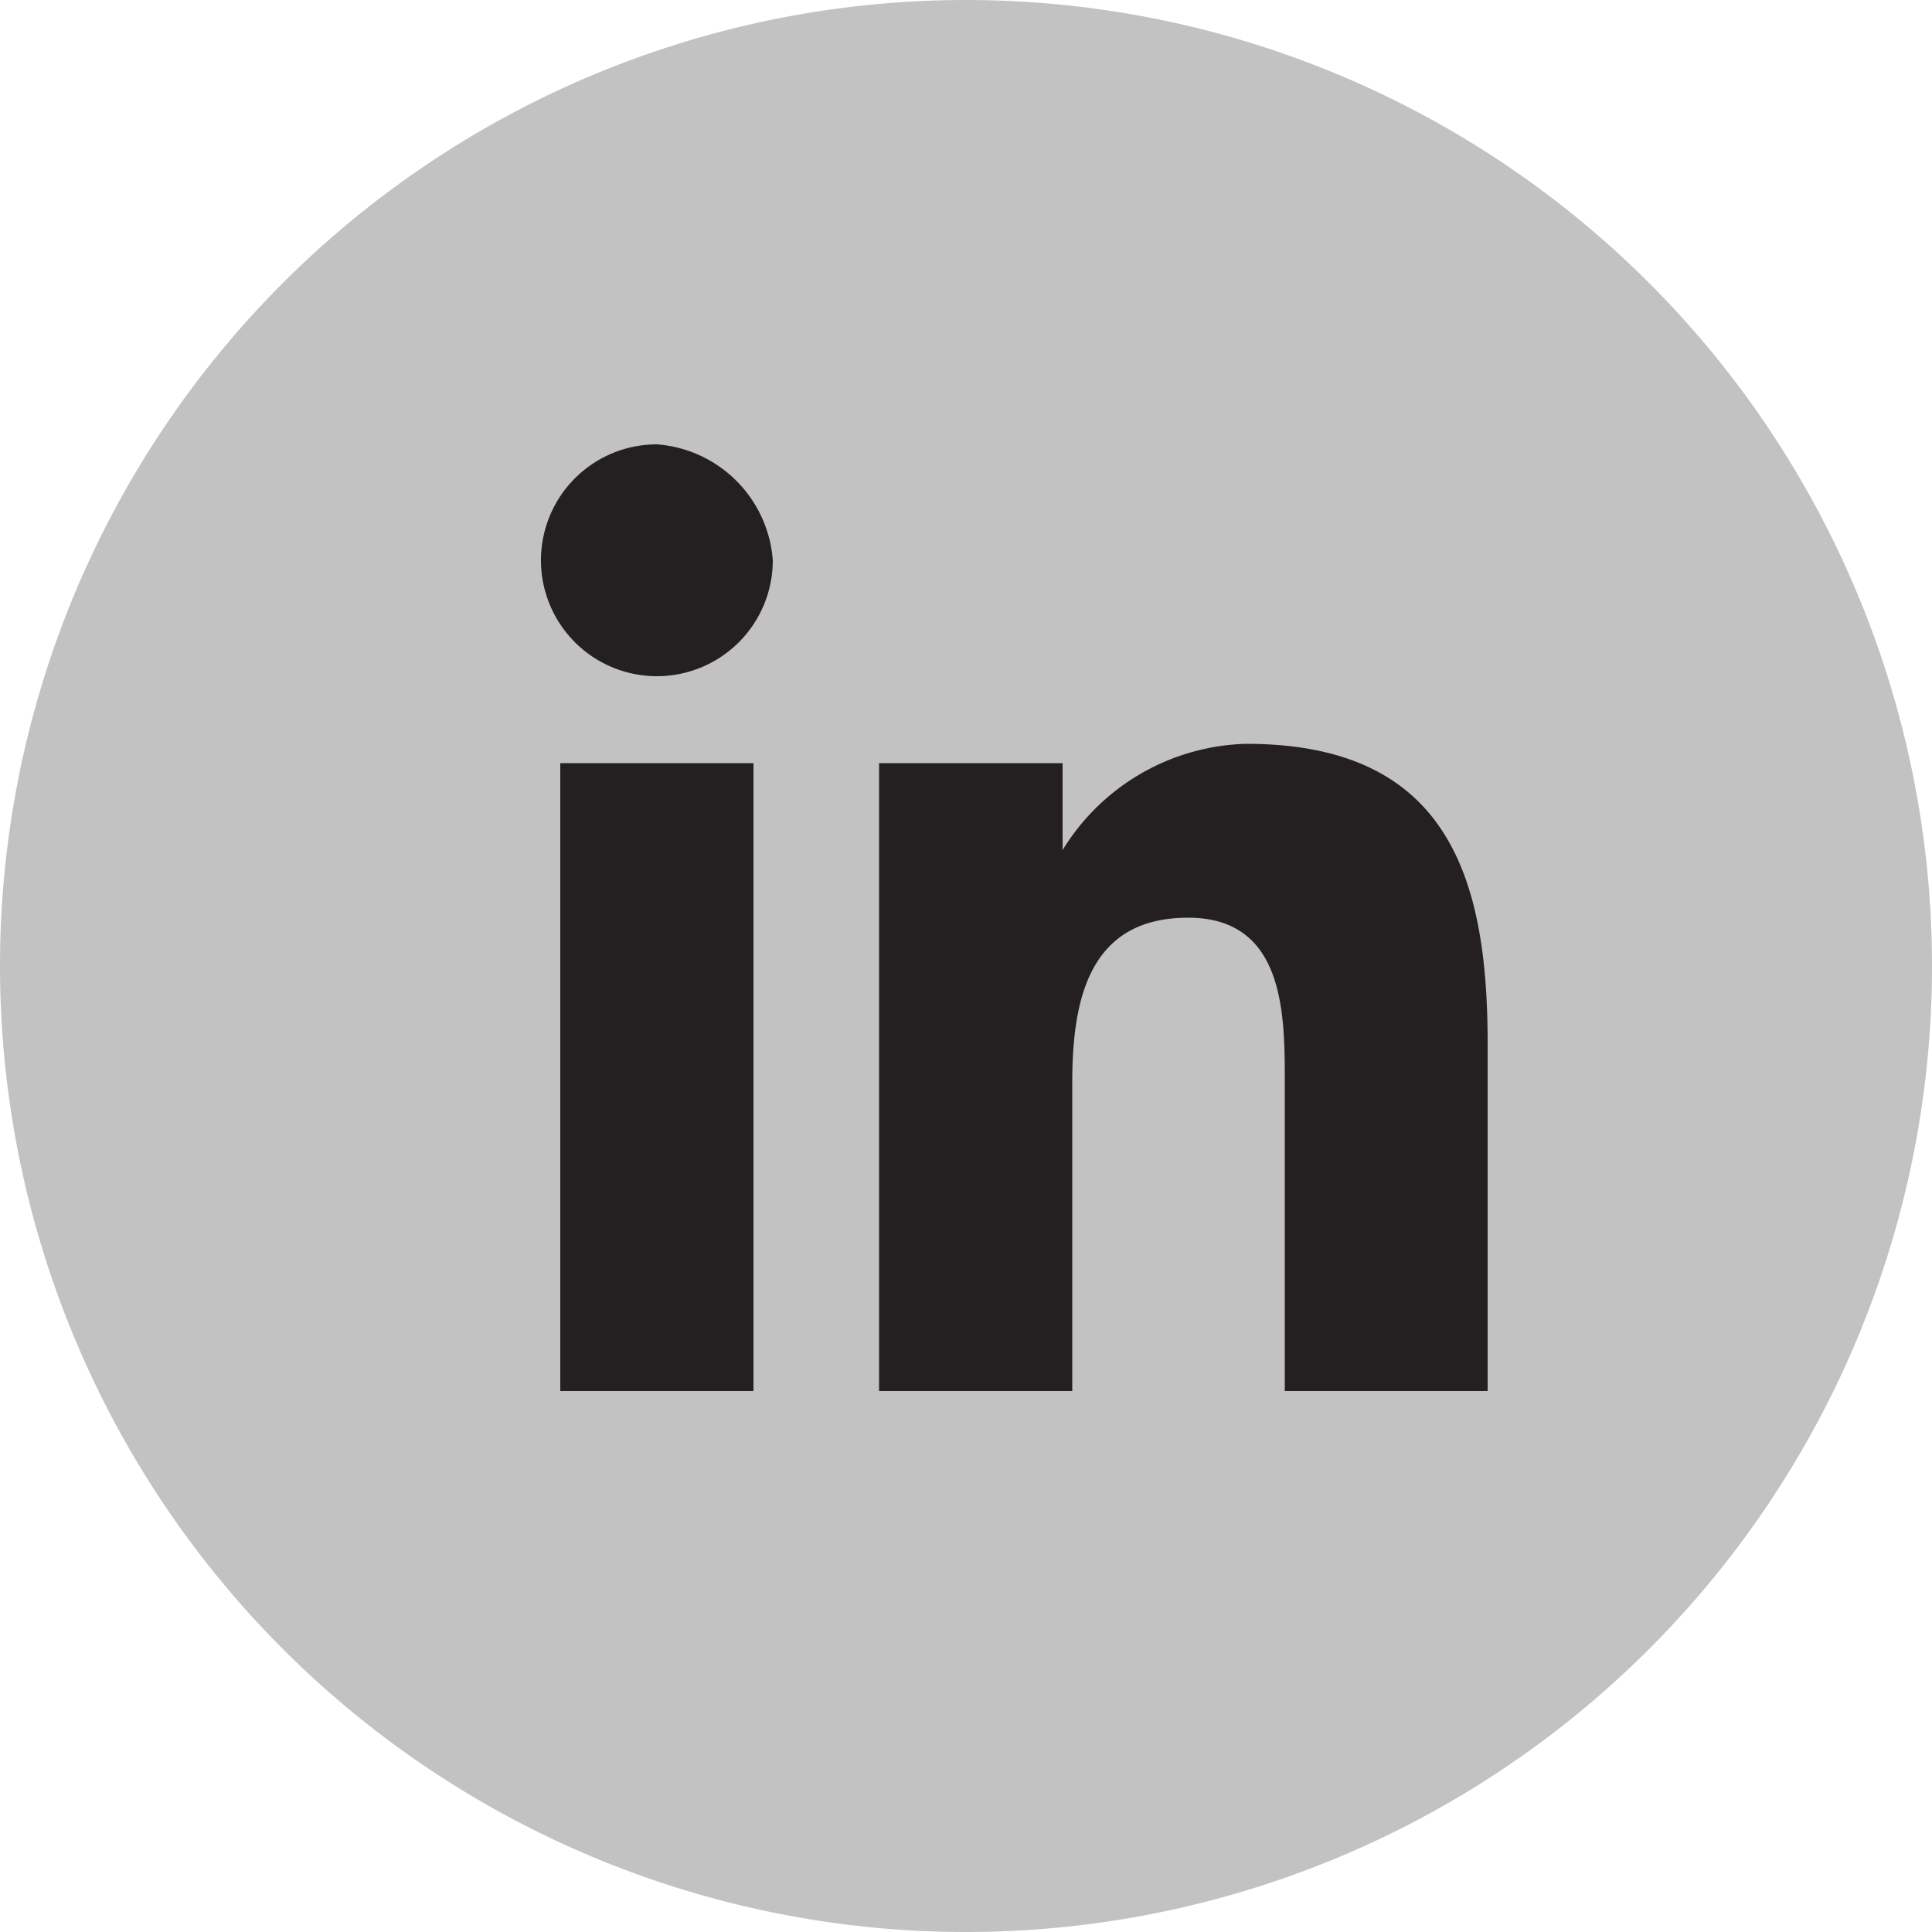
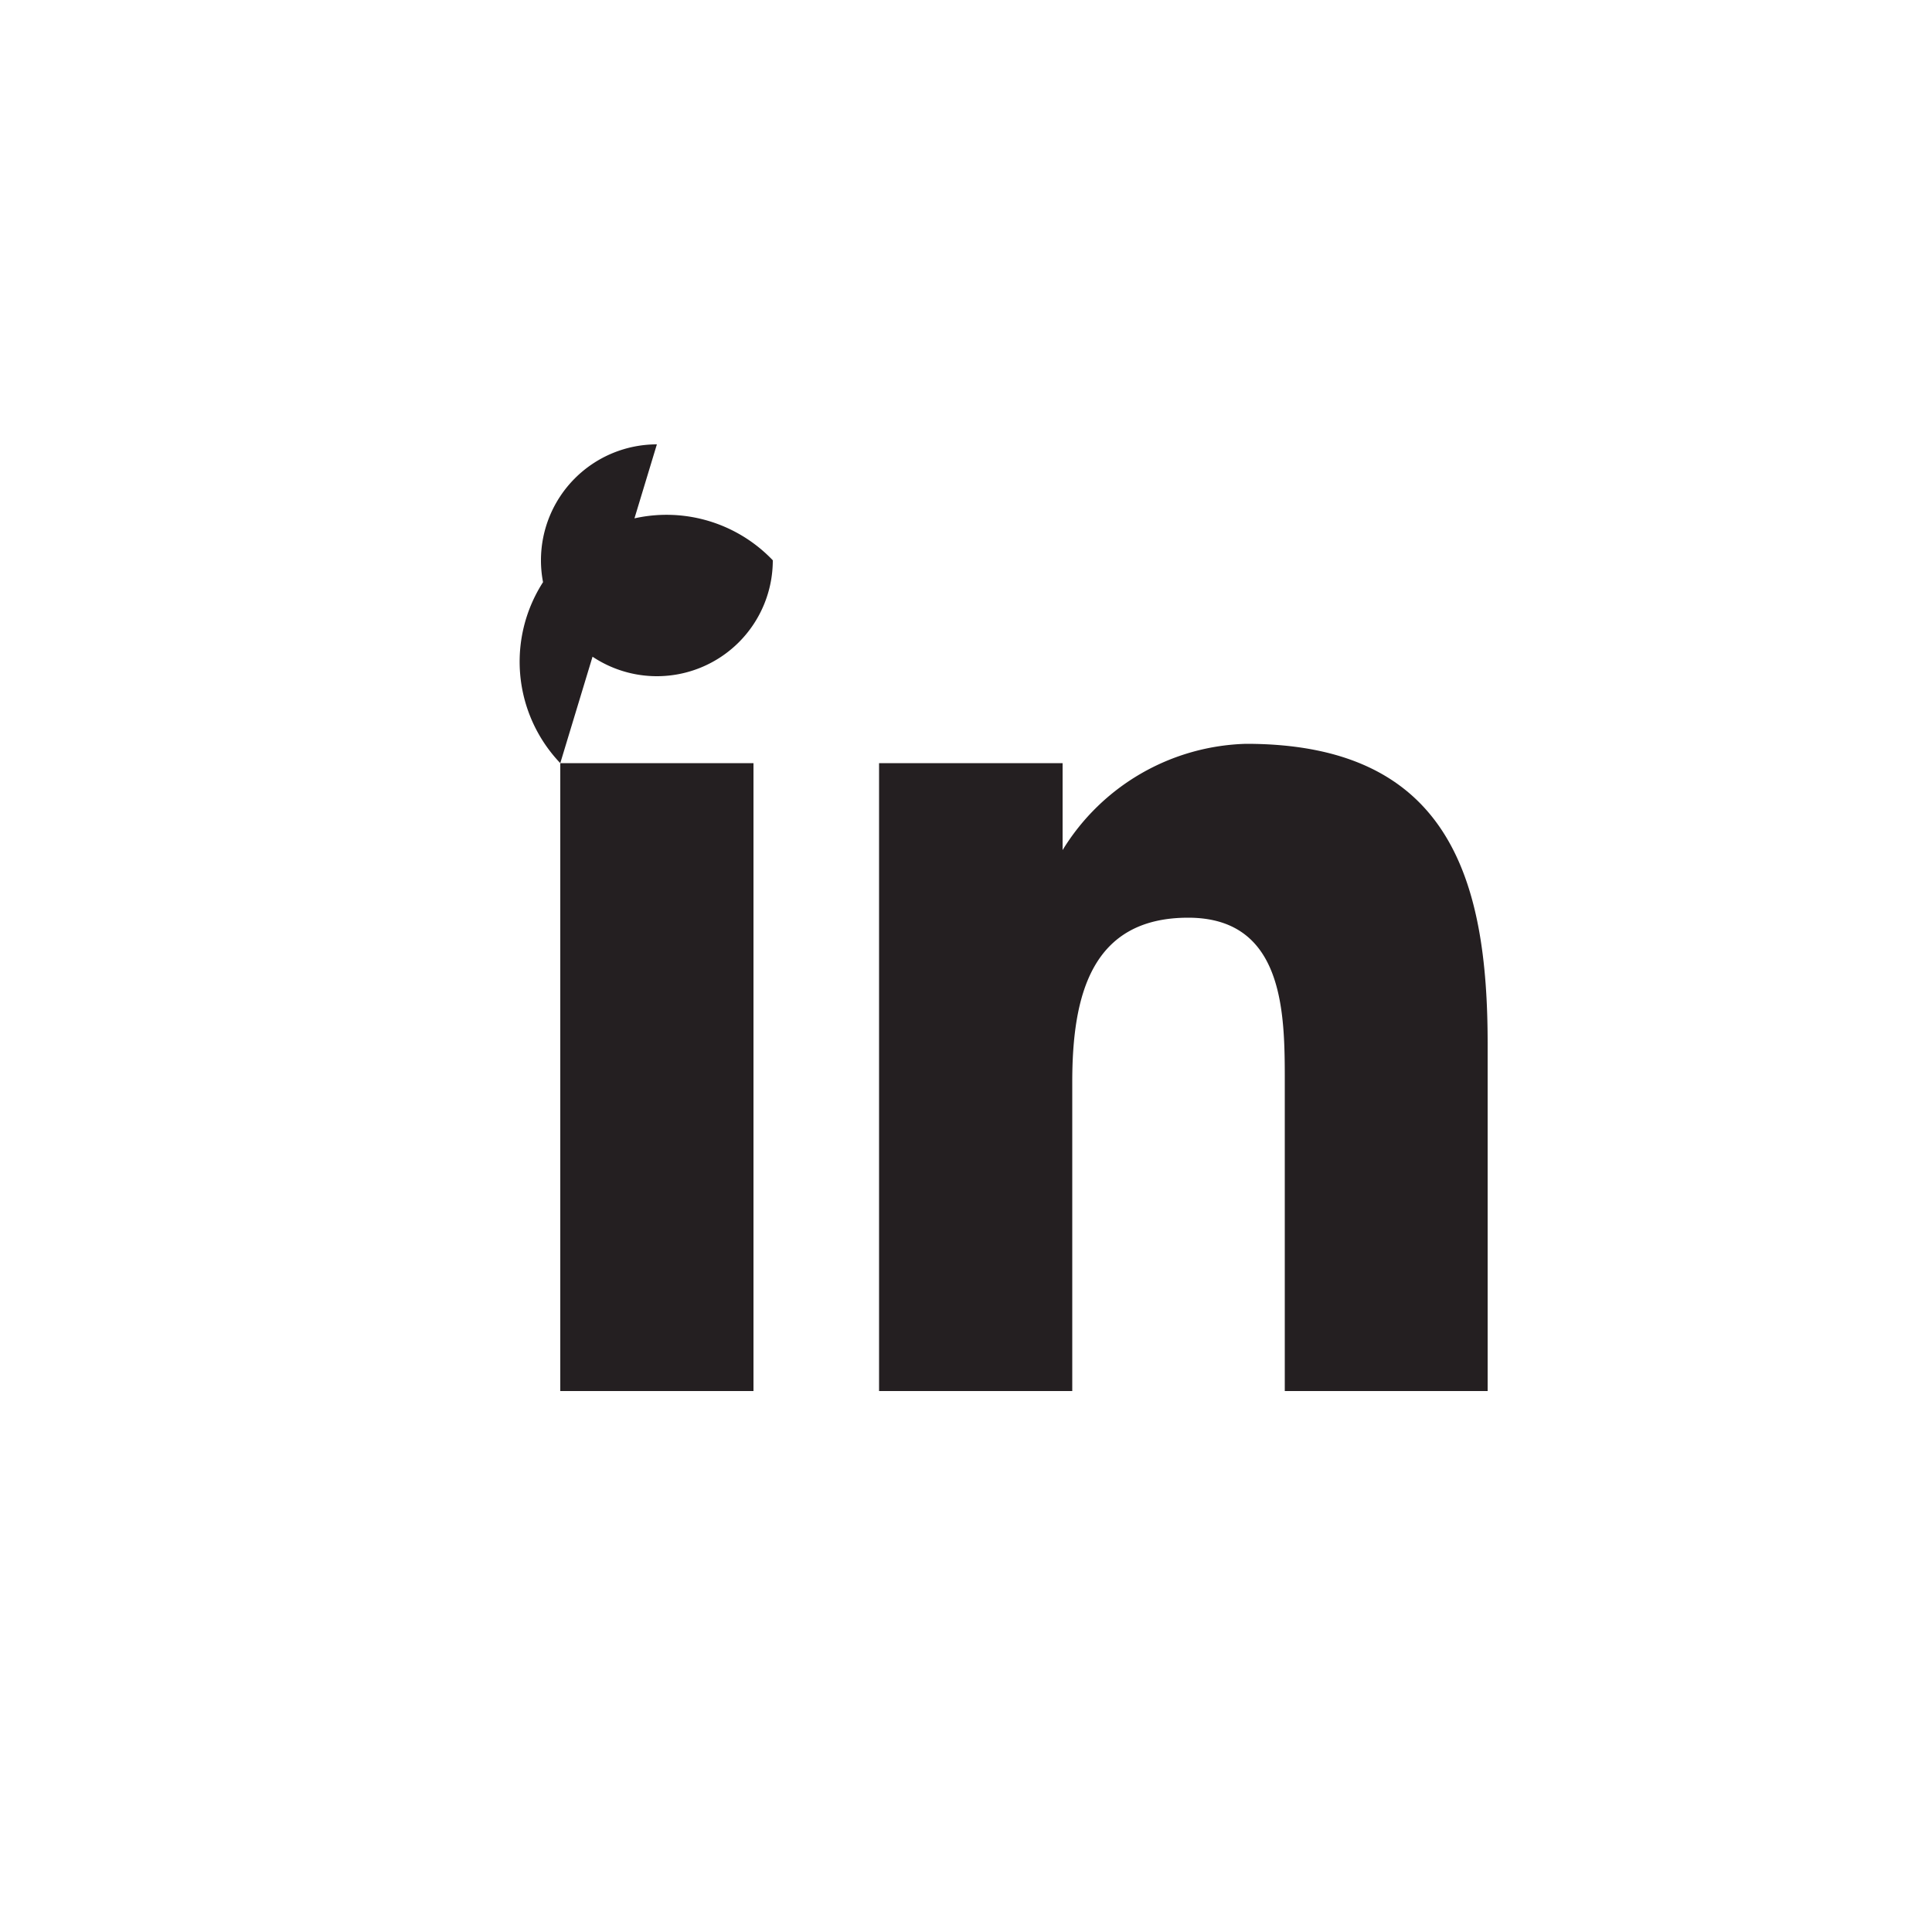
<svg xmlns="http://www.w3.org/2000/svg" viewBox="0 0 20 20">
  <defs>
    <style>.a{fill:#c2c2c2;}.b{fill:#241f21;}</style>
  </defs>
  <title>icon-linkedin</title>
-   <path class="a" d="M10,0A10,10,0,1,0,20,10,10,10,0,0,0,10,0" />
-   <path class="b" d="M5.8,7.9h2v6.5h-2Zm1-3.3A1.3,1.3,0,0,1,8,5.8,1.2,1.2,0,0,1,6.8,7,1.2,1.2,0,0,1,5.6,5.8,1.2,1.2,0,0,1,6.8,4.6" />
+   <path class="b" d="M5.8,7.9h2v6.5h-2ZA1.3,1.3,0,0,1,8,5.8,1.2,1.2,0,0,1,6.8,7,1.2,1.2,0,0,1,5.6,5.8,1.2,1.2,0,0,1,6.8,4.6" />
  <path class="b" d="M9.1,7.9H11v.9h0a2.3,2.3,0,0,1,1.9-1.1c2.1,0,2.5,1.4,2.5,3.1v3.6H13.3V11.2c0-.7,0-1.7-1-1.7s-1.2.8-1.2,1.7v3.2h-2Z" />
</svg>